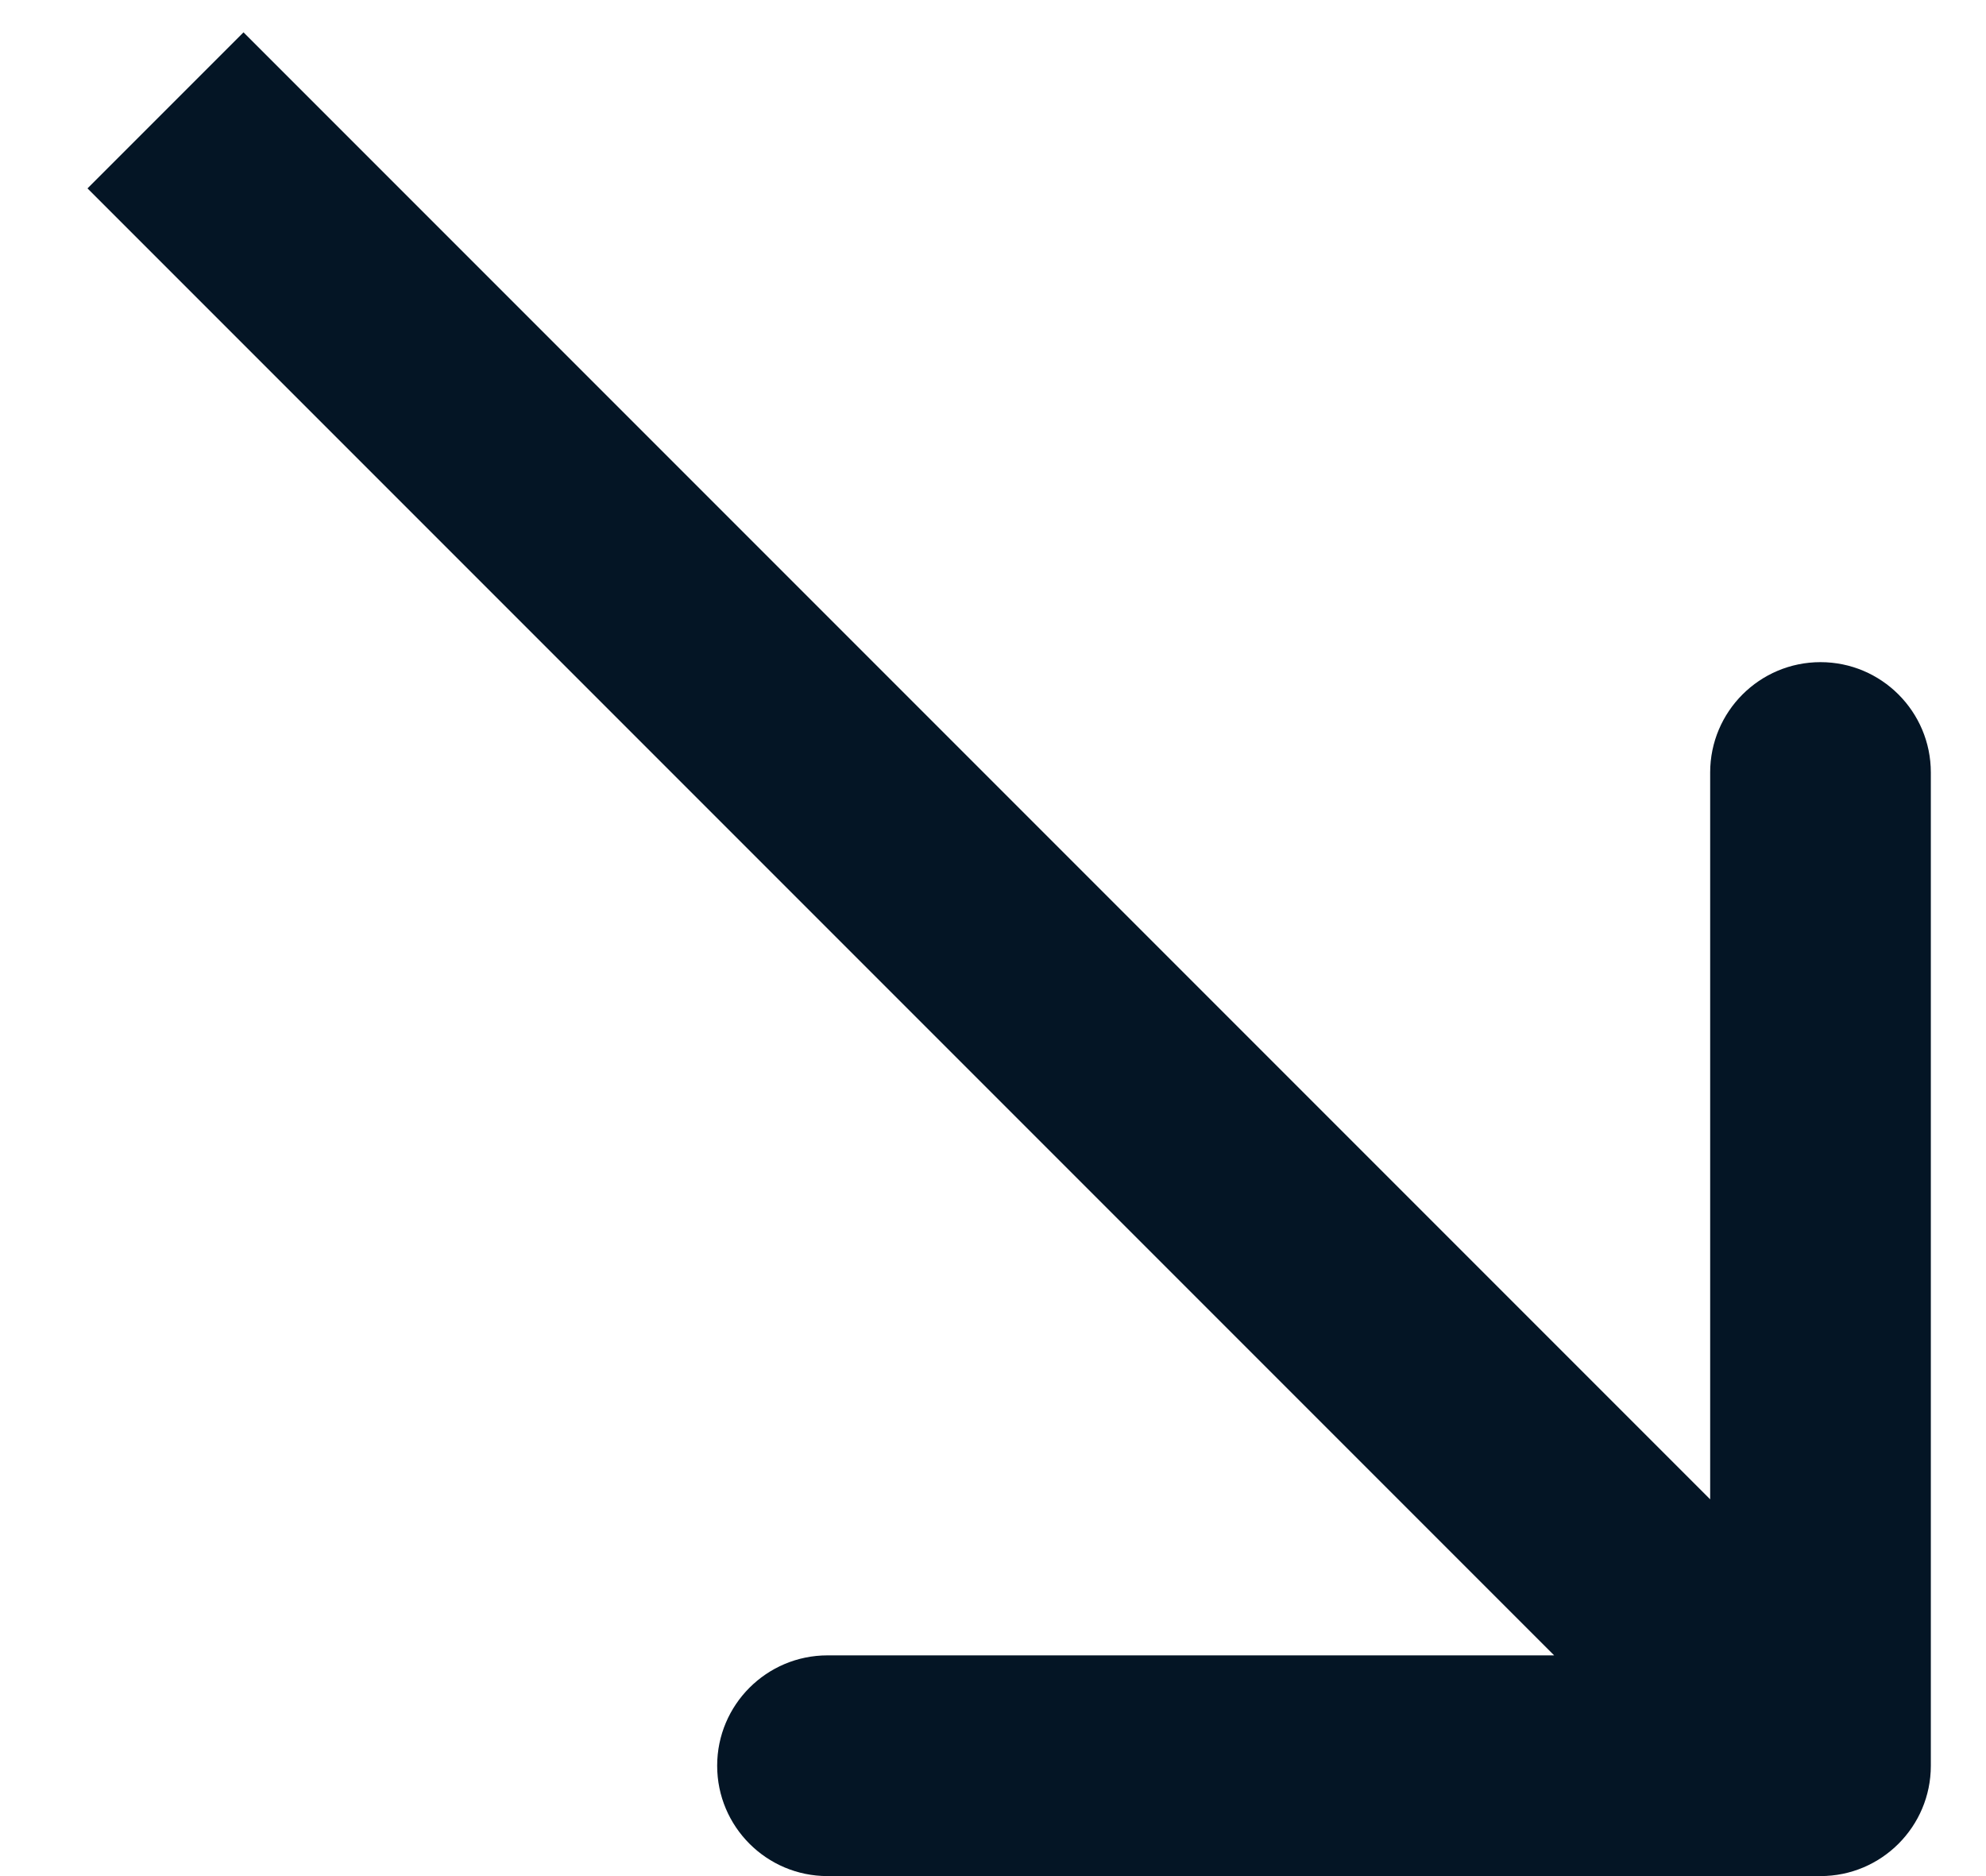
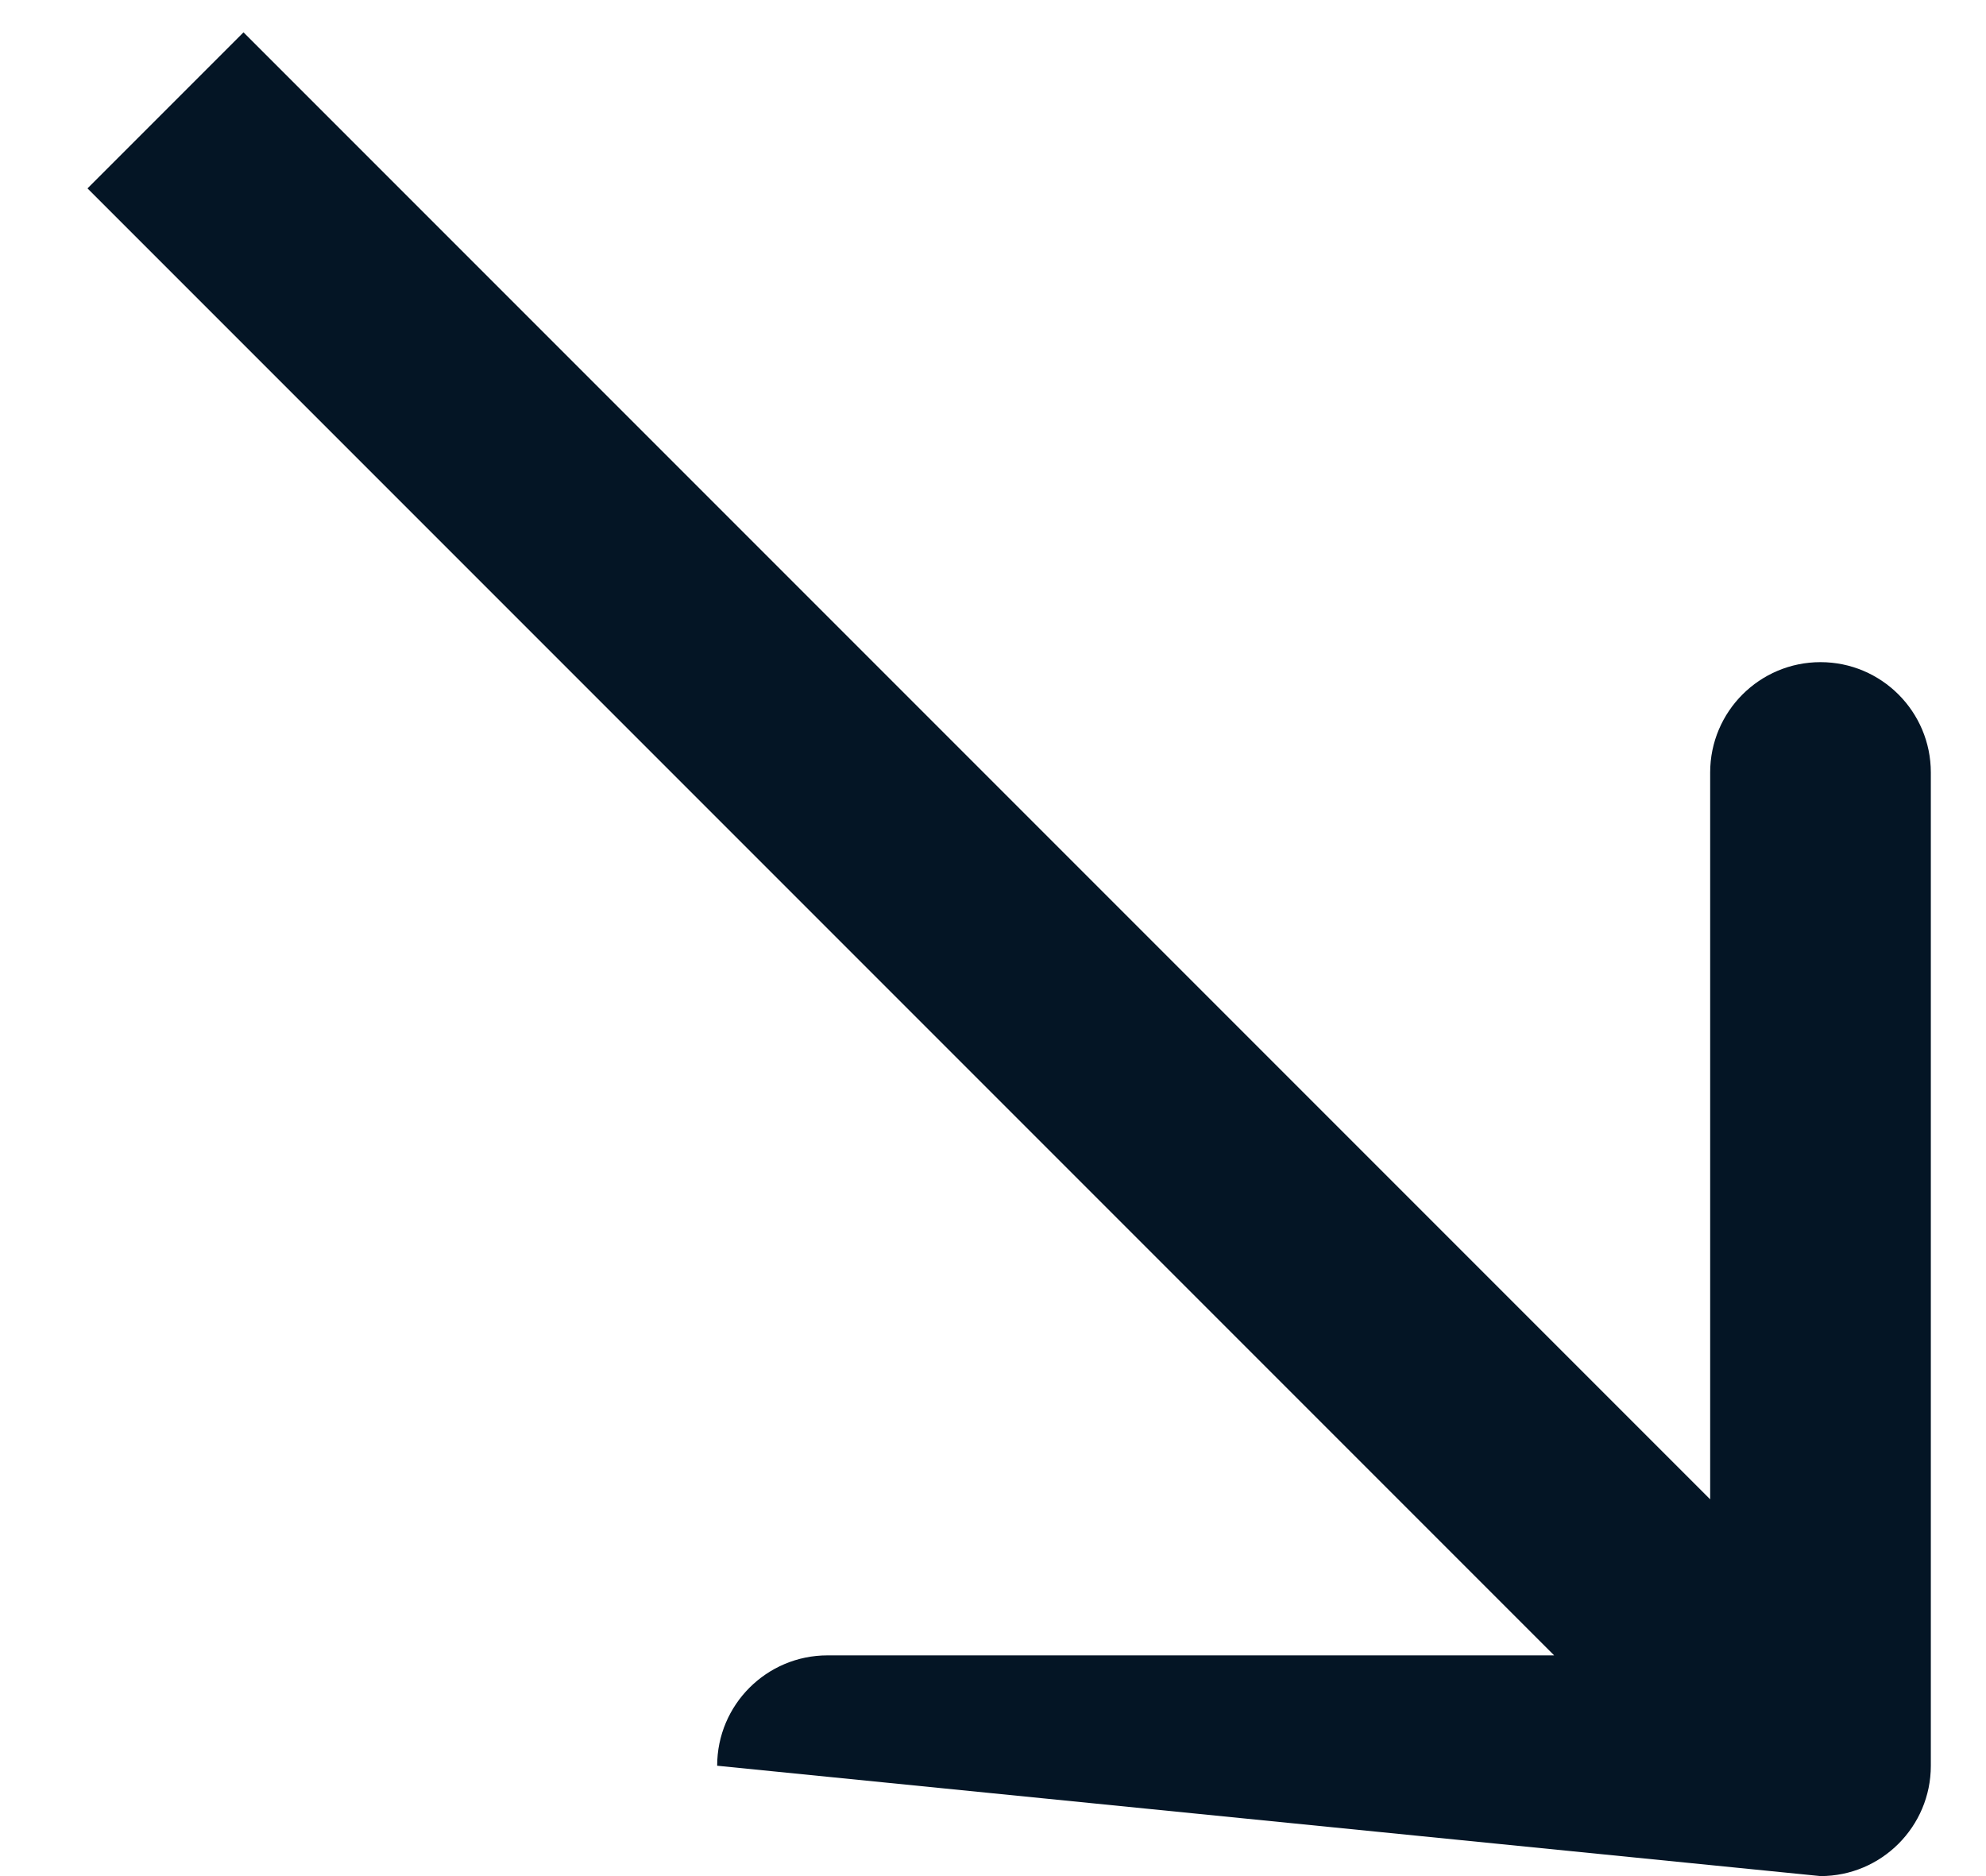
<svg xmlns="http://www.w3.org/2000/svg" width="18" height="17" viewBox="0 0 18 17" fill="none">
-   <path id="Arrow 1" d="M16.5 17C17.052 17 17.5 16.552 17.5 16L17.5 7C17.5 6.448 17.052 6 16.5 6C15.948 6 15.5 6.448 15.5 7L15.5 15L7.5 15C6.948 15 6.5 15.448 6.5 16C6.5 16.552 6.948 17 7.5 17L16.5 17ZM0.793 1.707L15.793 16.707L17.207 15.293L2.207 0.293L0.793 1.707Z" fill="#041525" />
+   <path id="Arrow 1" d="M16.5 17C17.052 17 17.5 16.552 17.5 16L17.5 7C17.5 6.448 17.052 6 16.5 6C15.948 6 15.5 6.448 15.5 7L15.5 15L7.5 15C6.948 15 6.5 15.448 6.5 16L16.5 17ZM0.793 1.707L15.793 16.707L17.207 15.293L2.207 0.293L0.793 1.707Z" fill="#041525" />
</svg>